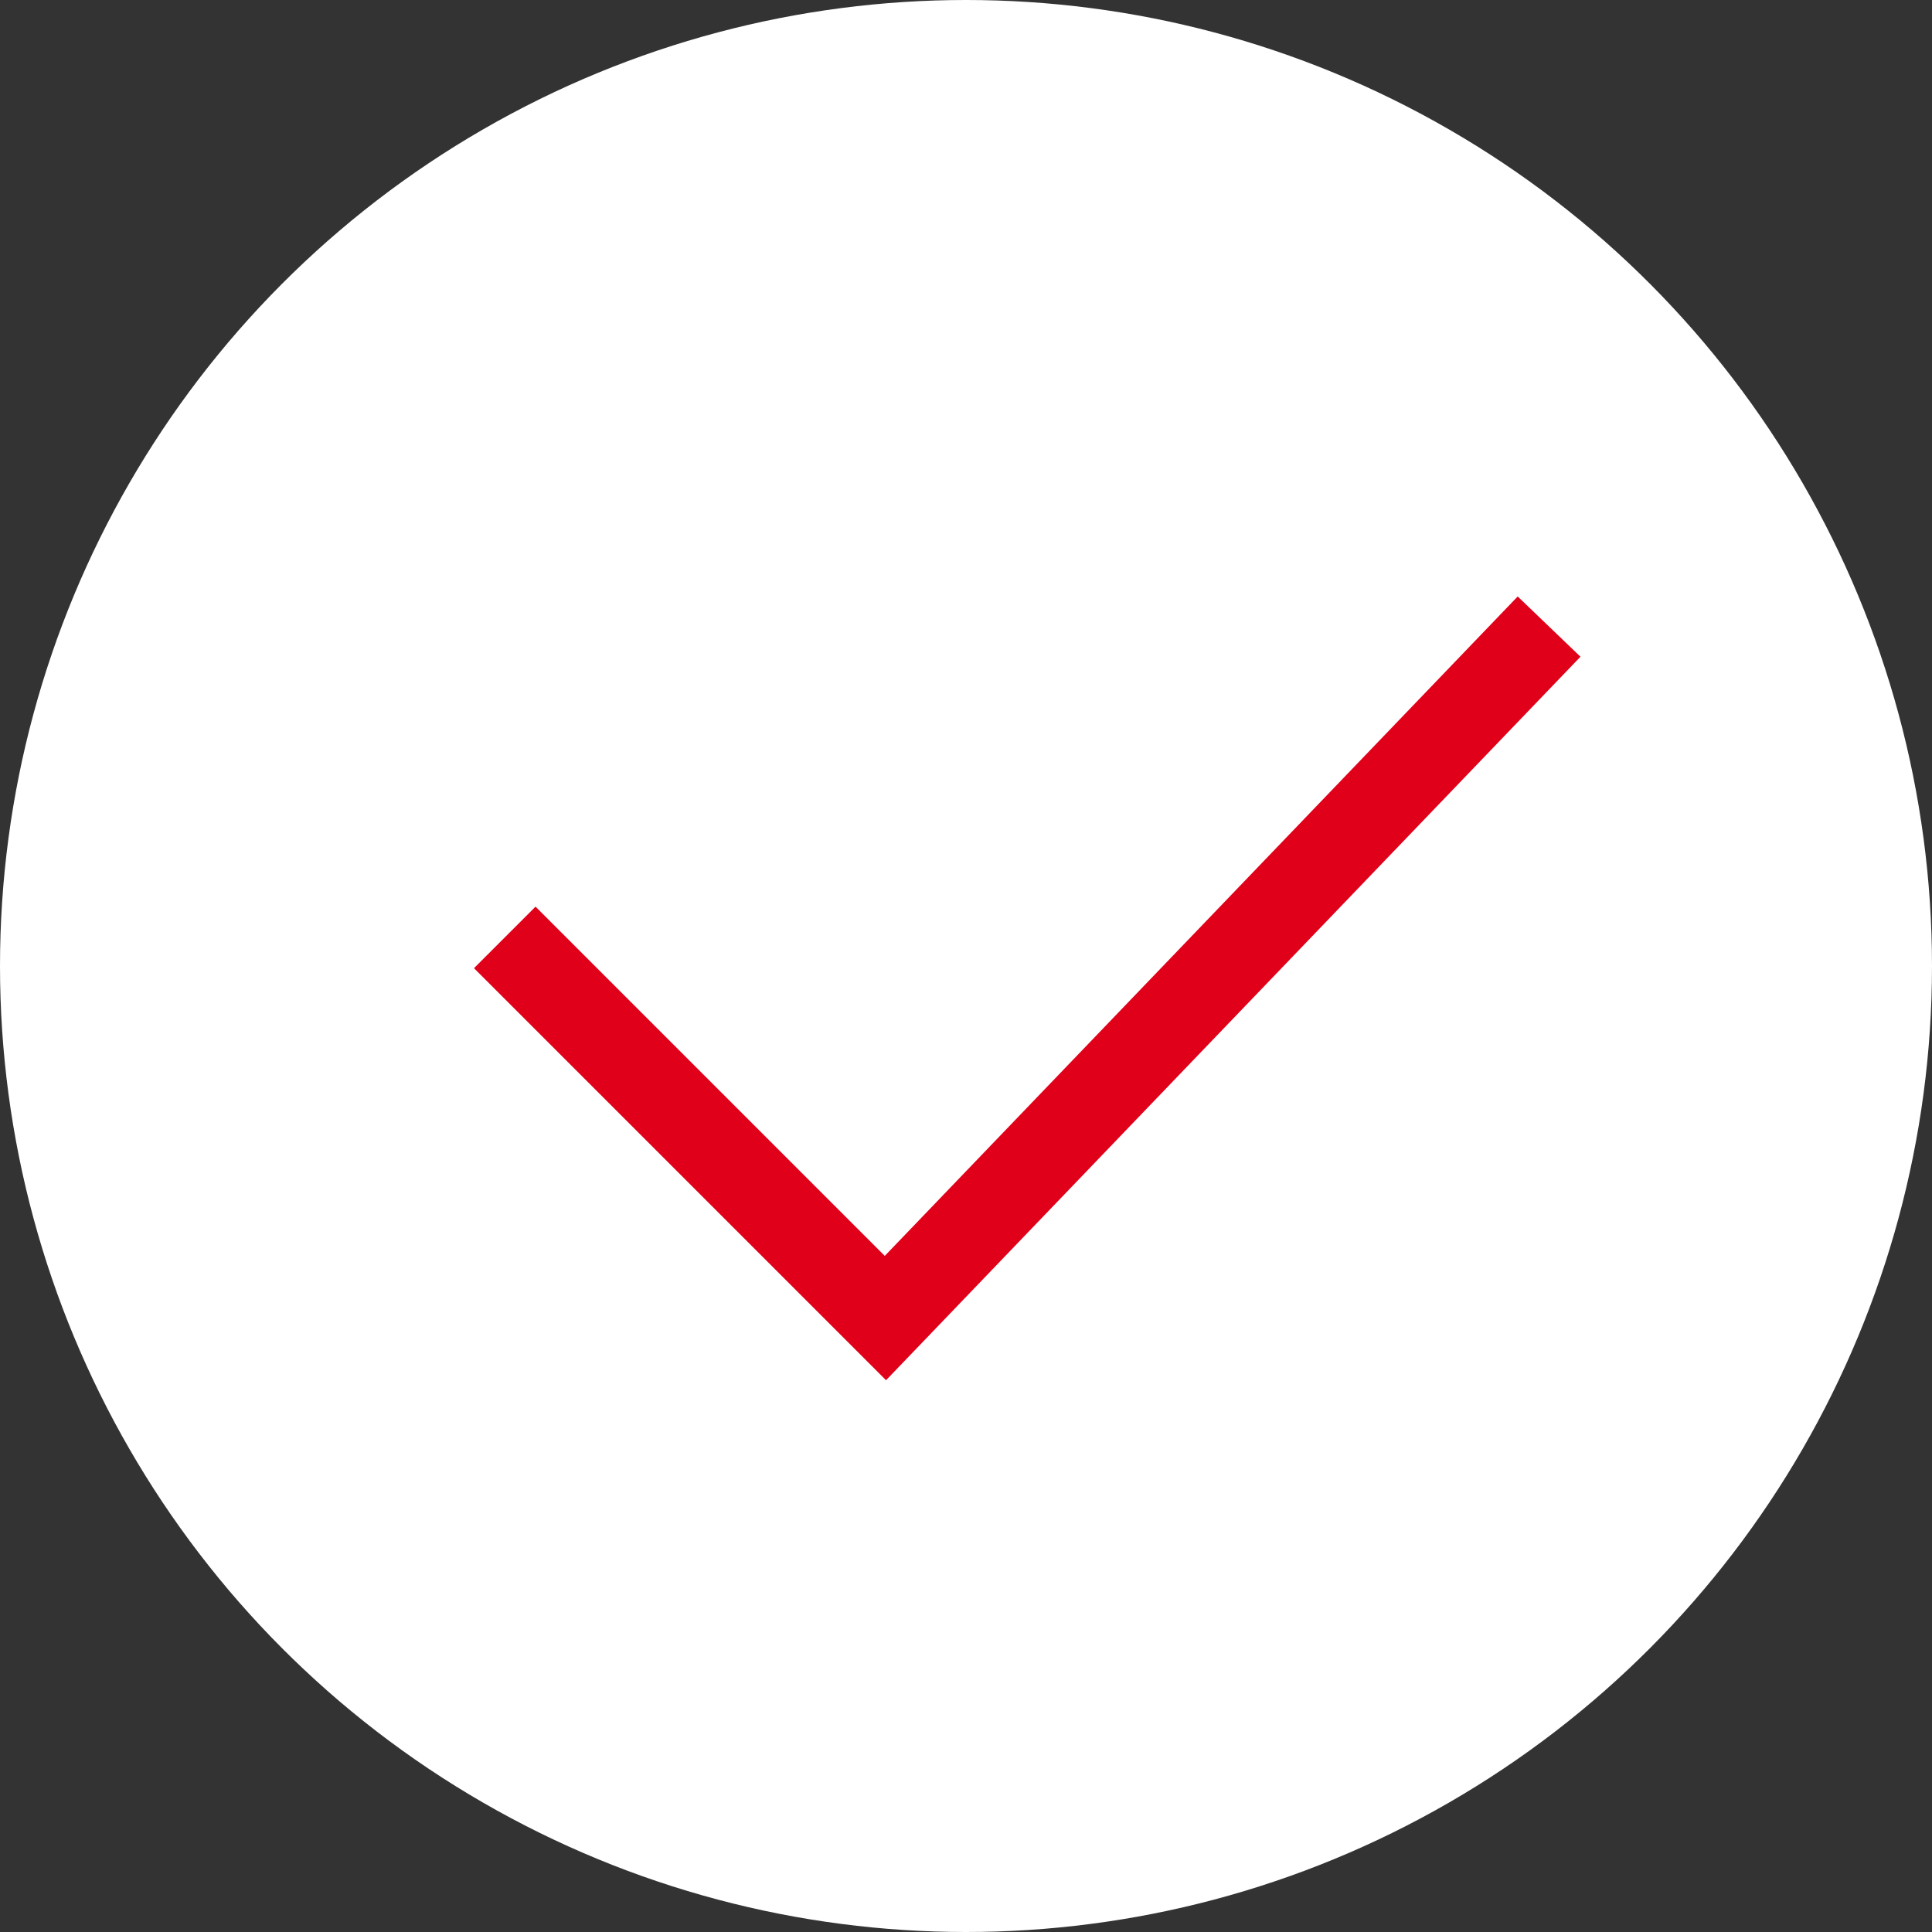
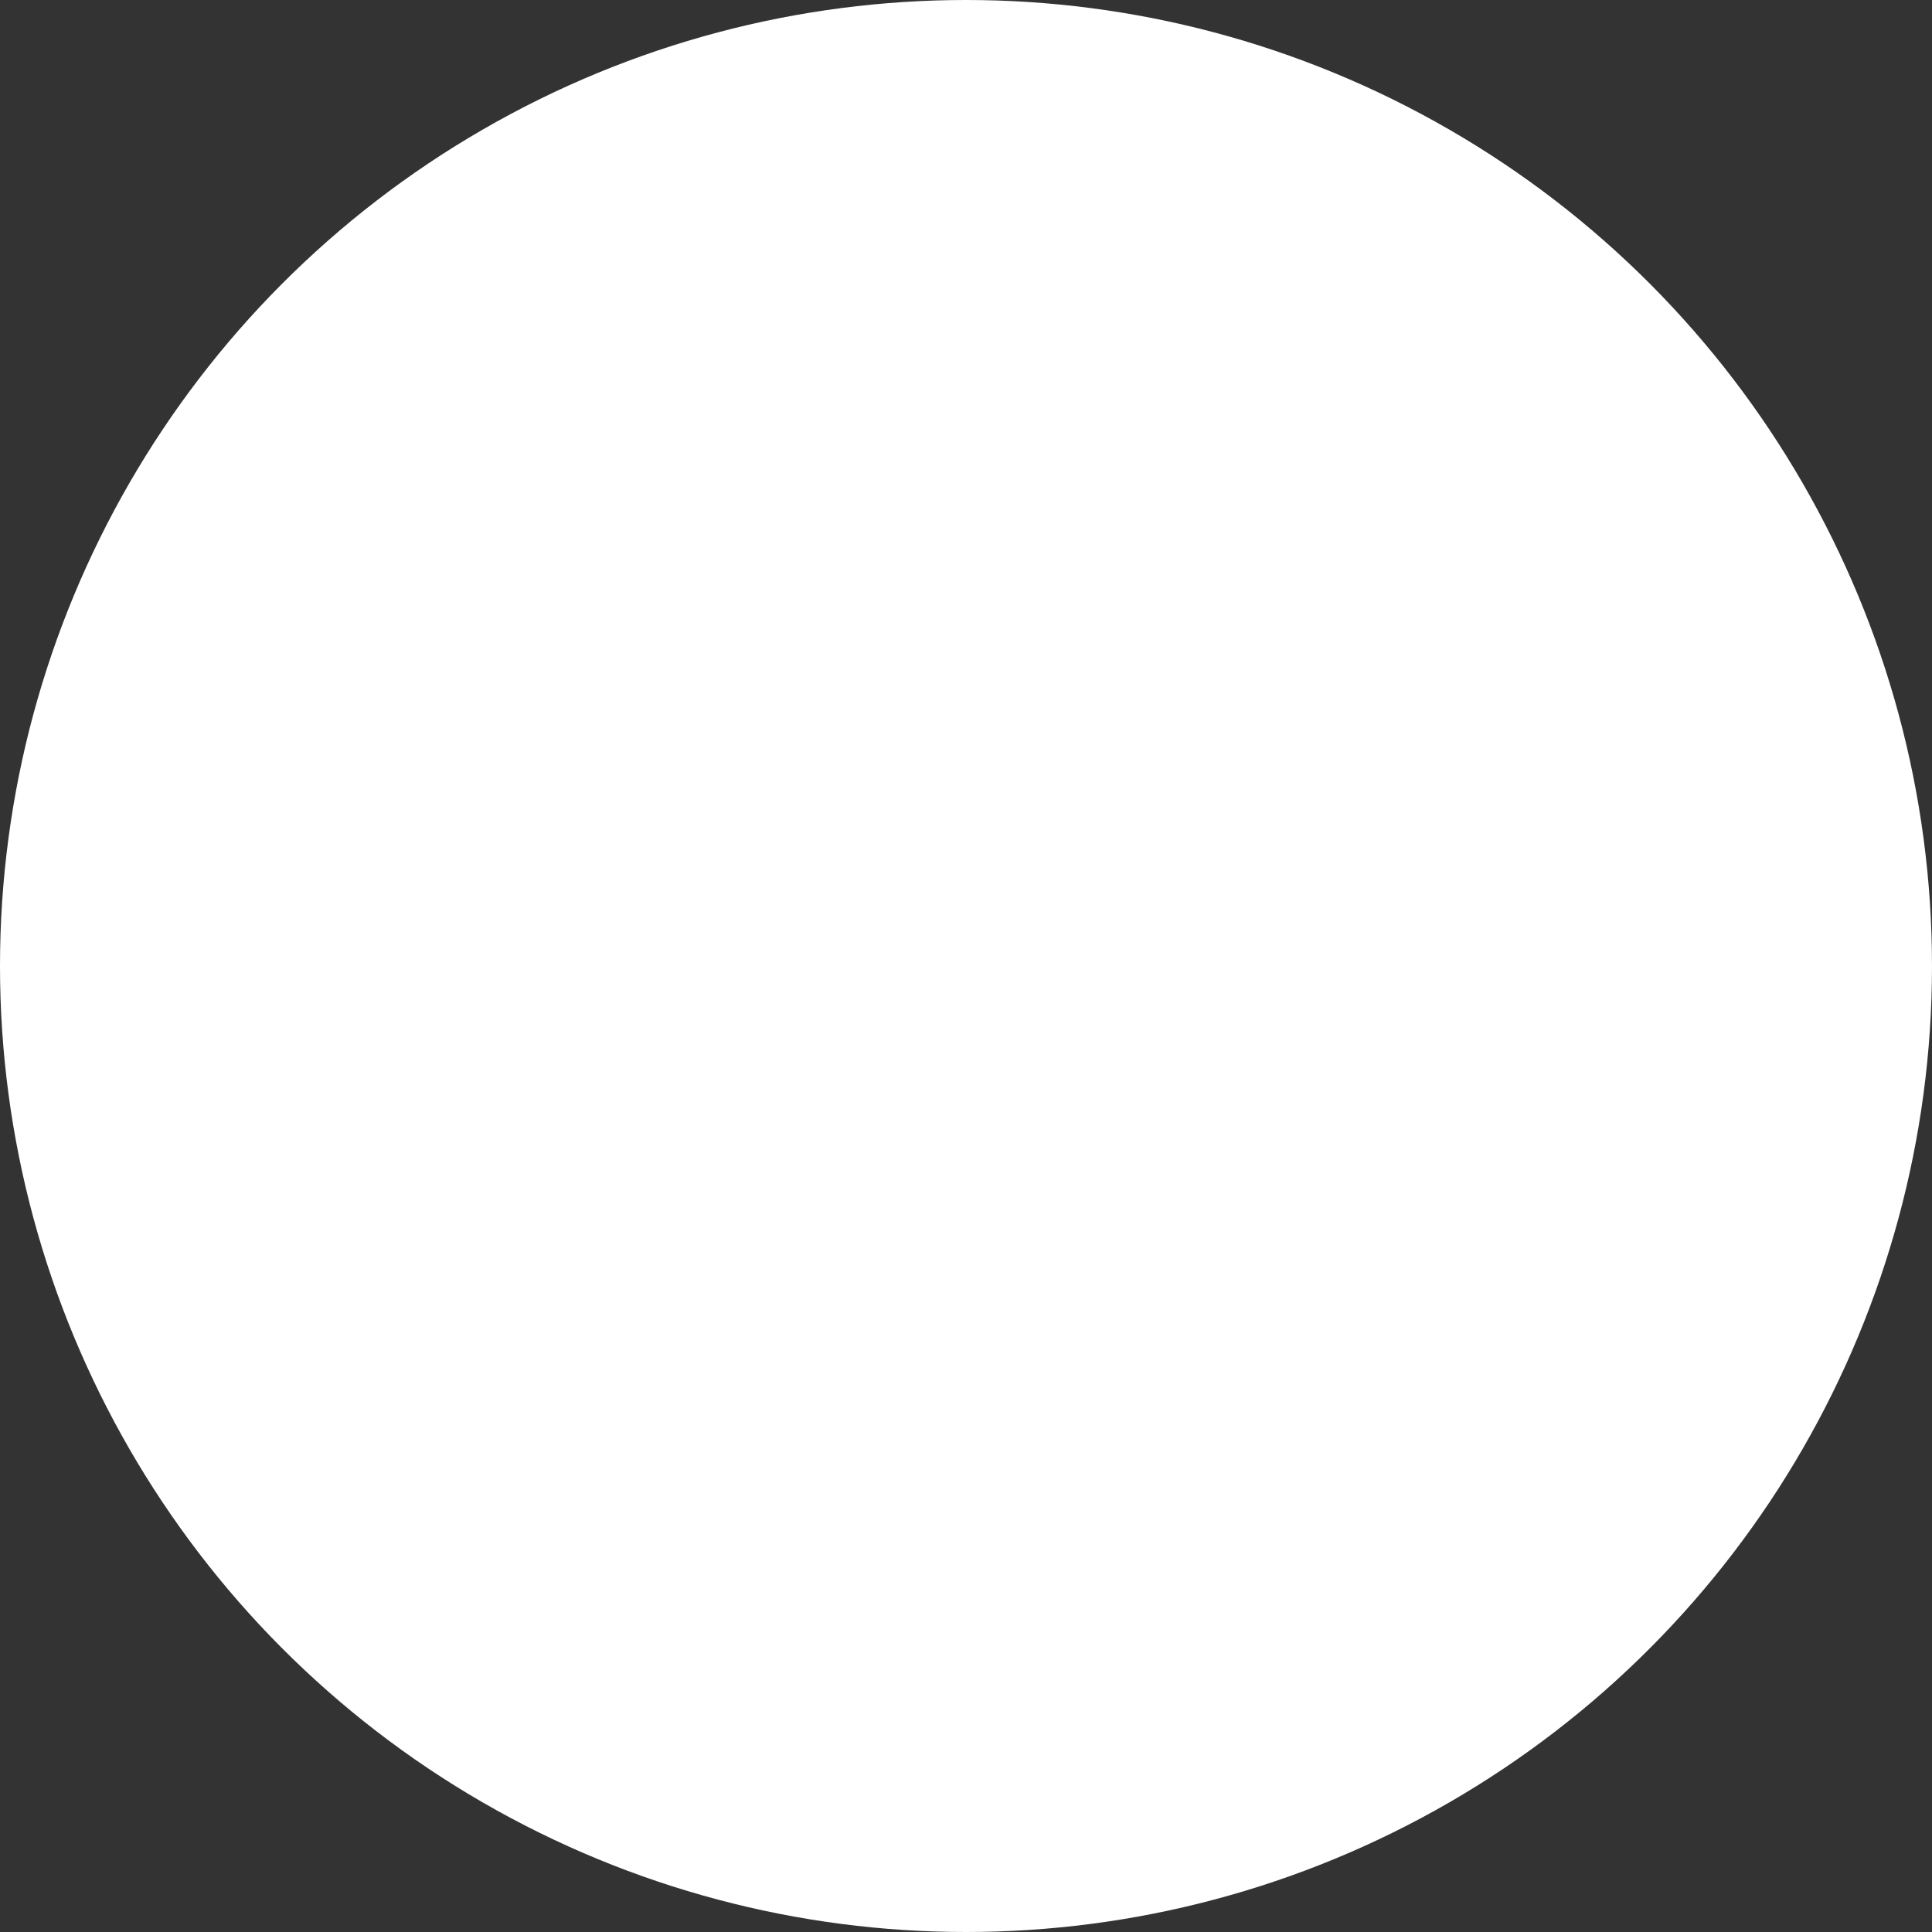
<svg xmlns="http://www.w3.org/2000/svg" width="111" height="111" viewBox="0 0 111 111">
  <rect x="0" y="0" width="111" height="111" fill="#333333" stroke="none" />
  <g fill="none" fill-rule="evenodd">
    <circle cx="55.5" cy="55.5" r="55.5" fill="#FFF" />
-     <path stroke="#E10019" stroke-width="5" d="M29 53.857l21.87 21.87L89 36" />
  </g>
</svg>